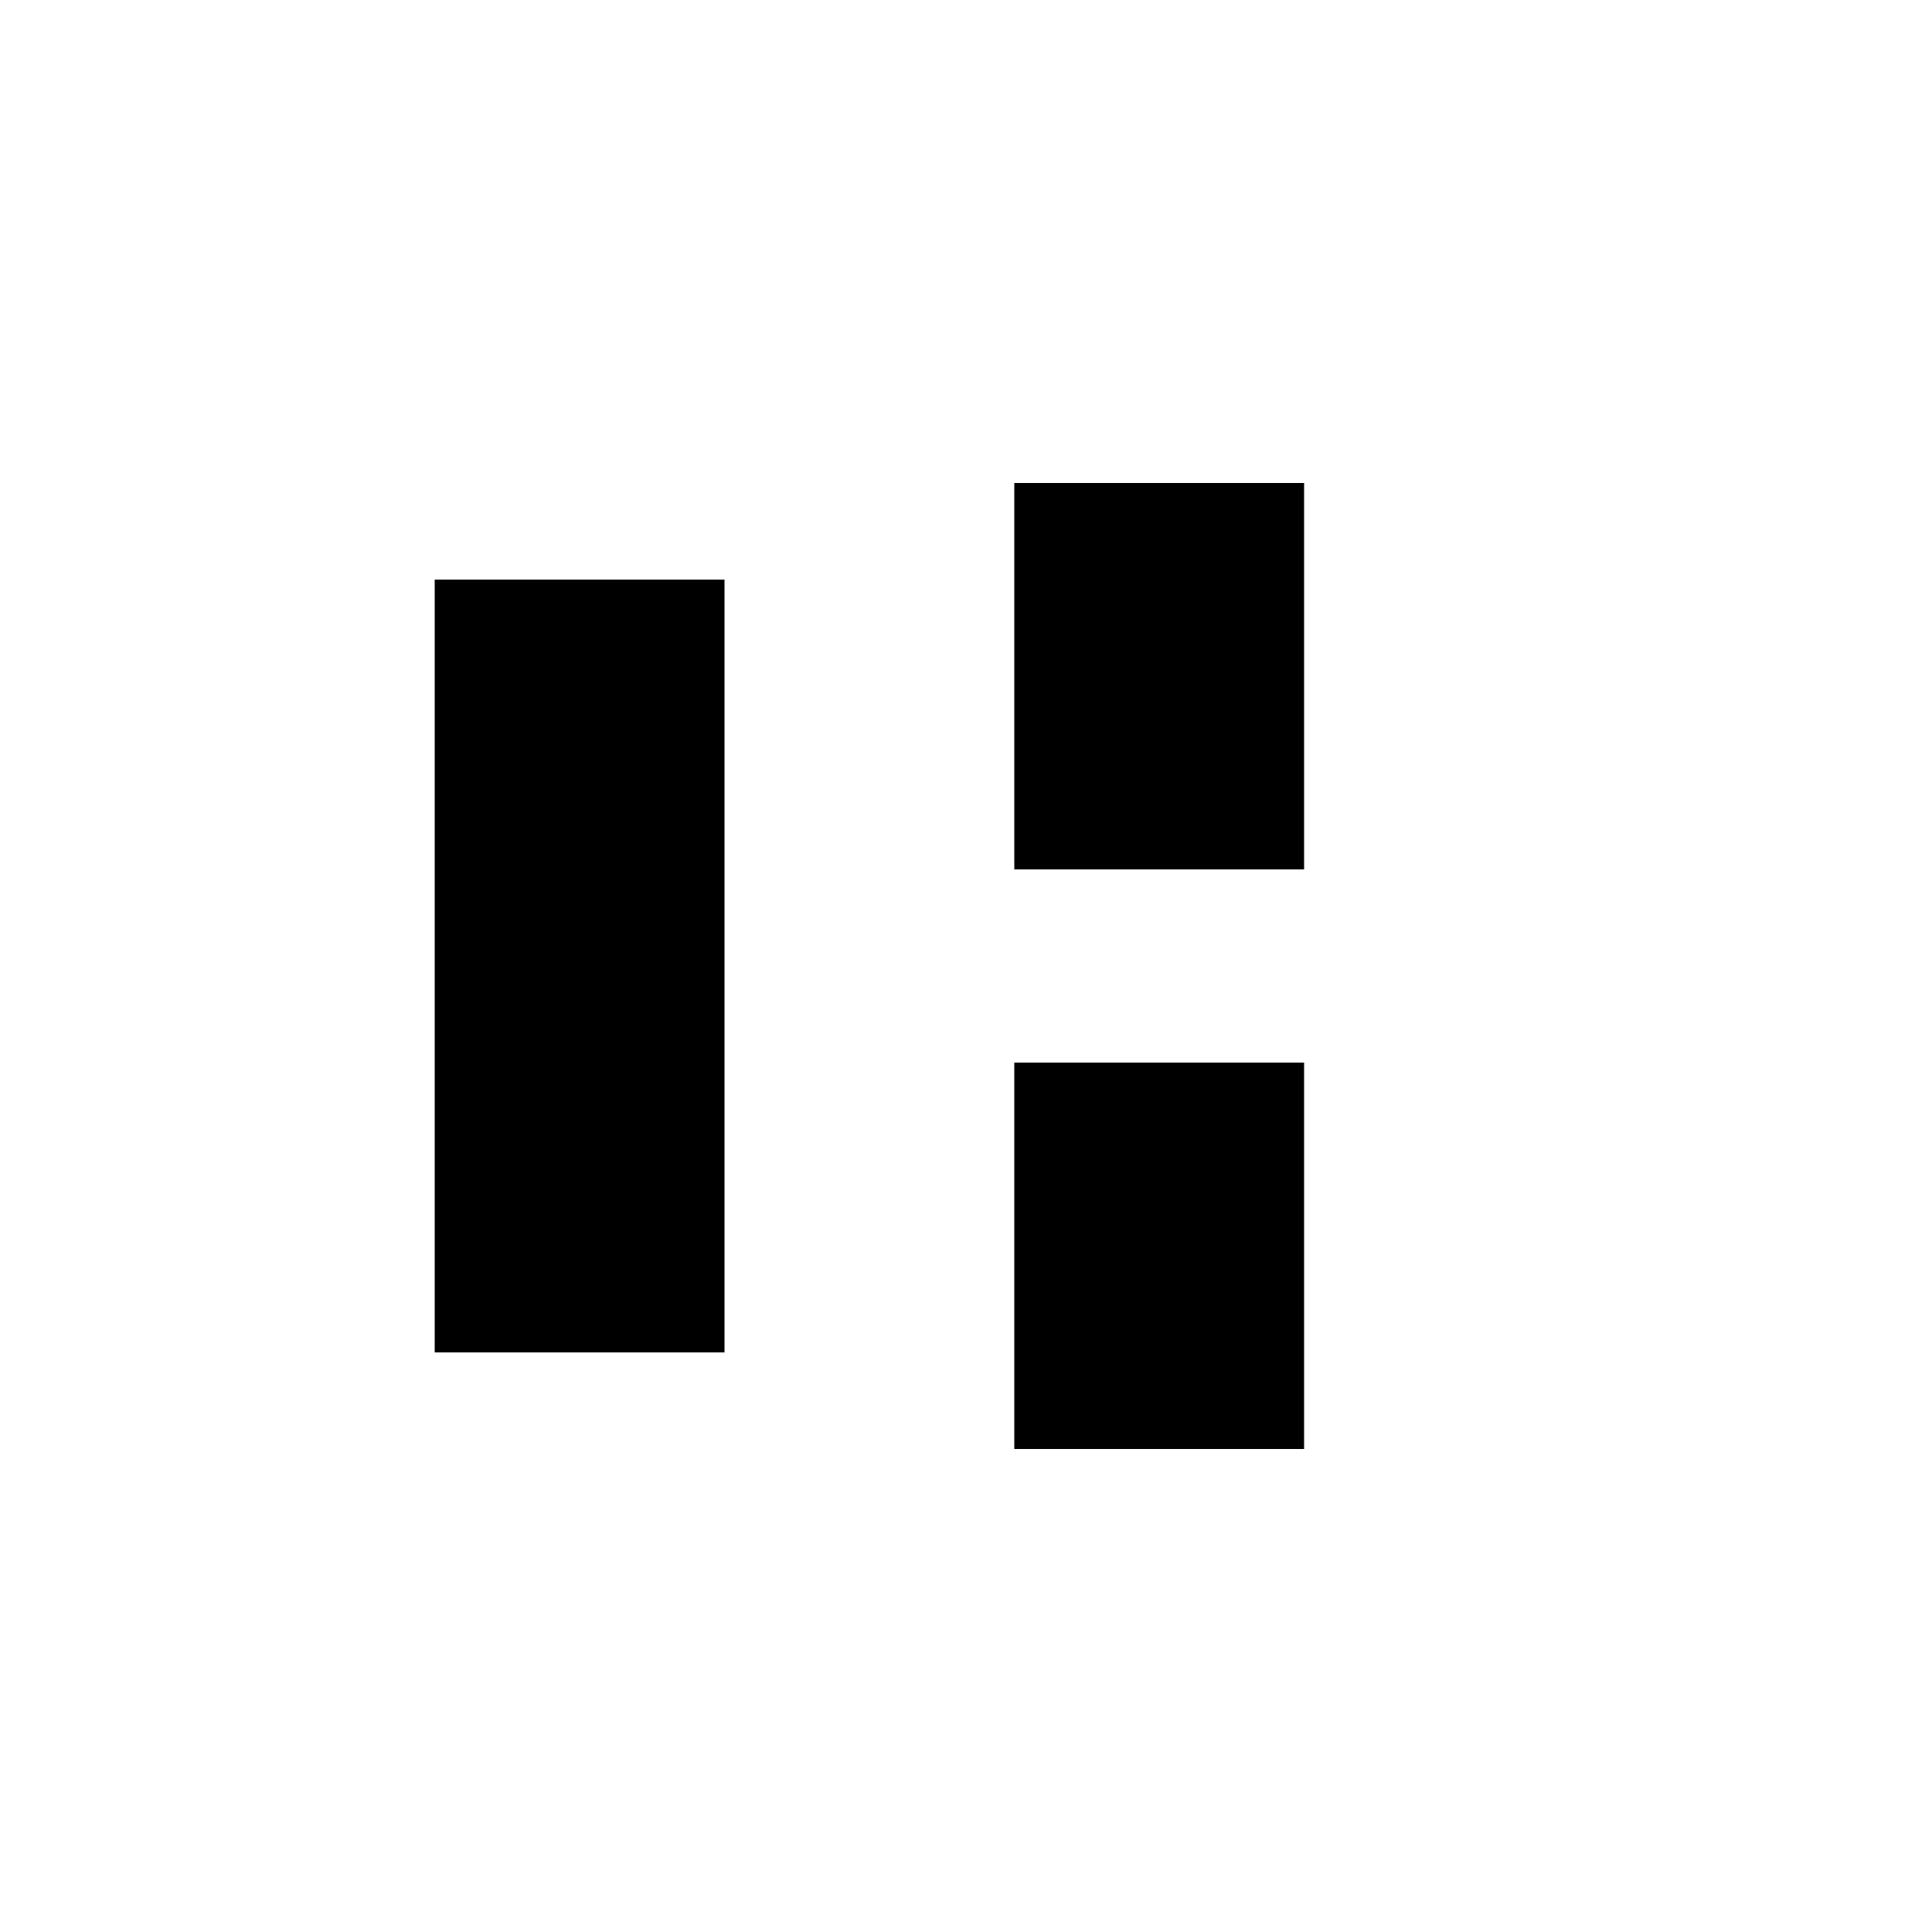
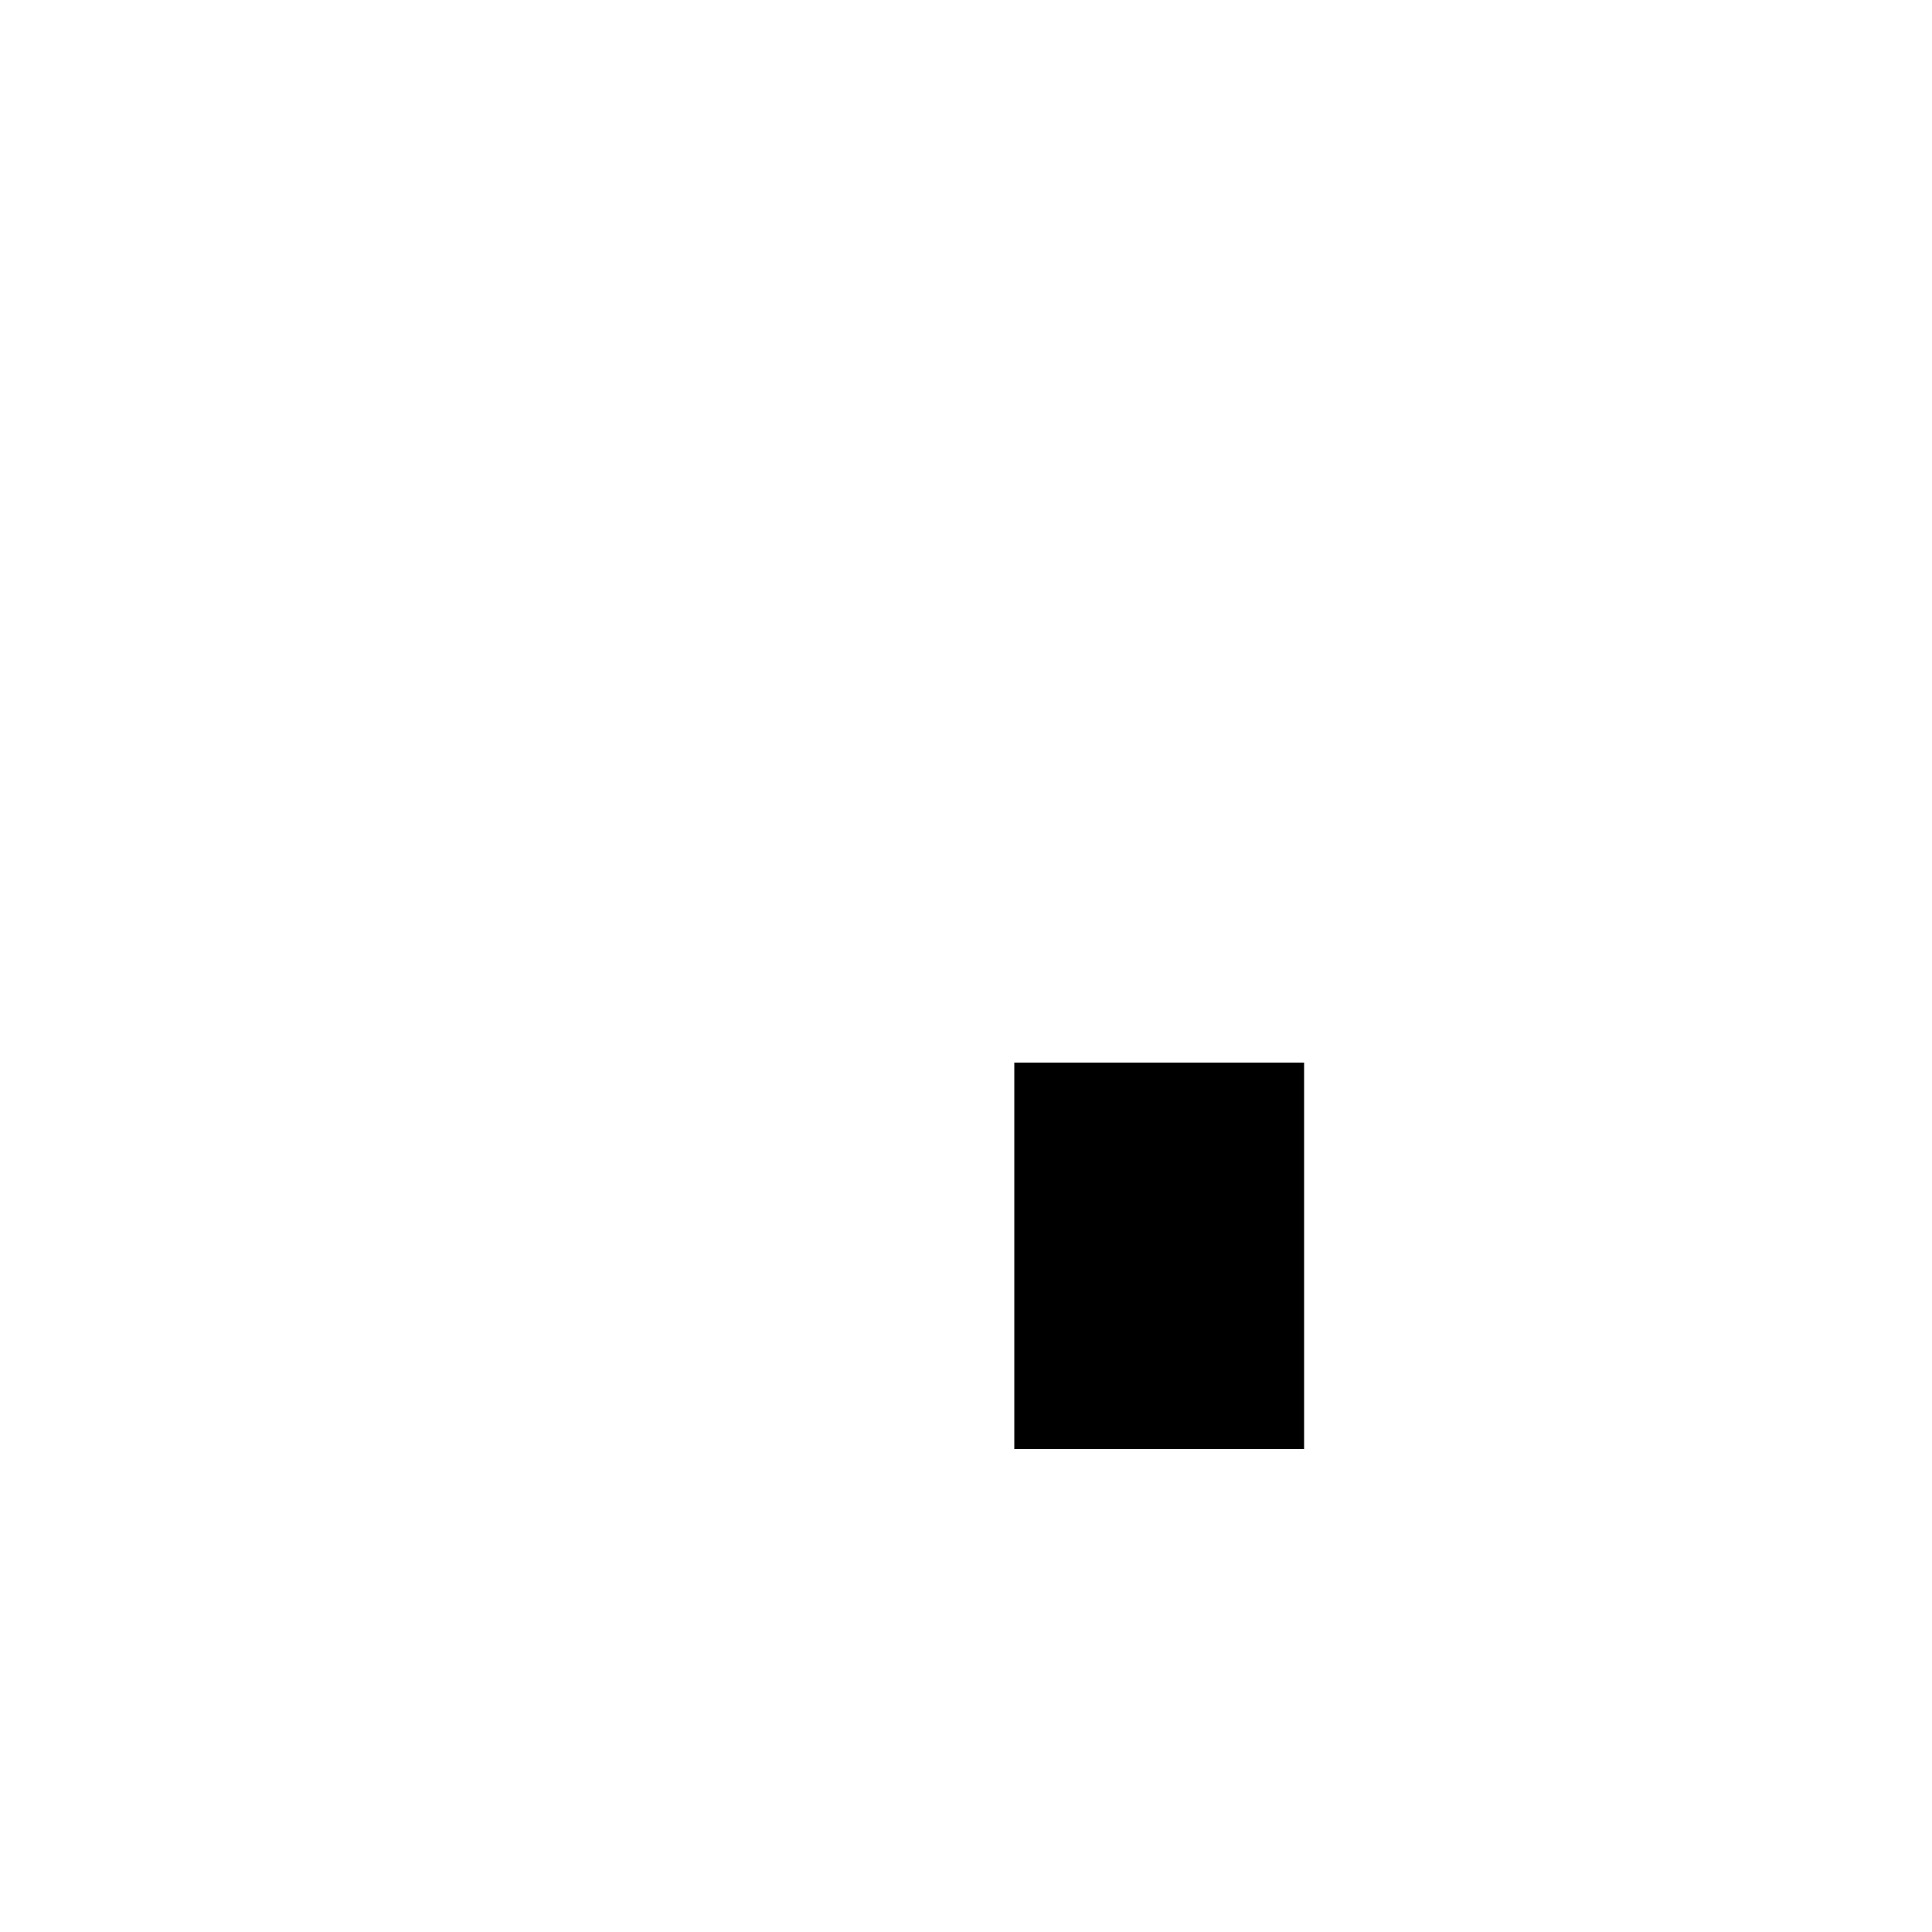
<svg xmlns="http://www.w3.org/2000/svg" width="20" height="20" viewBox="0 0 20 20">
  <g id="Group-copy">
-     <path id="Line" fill="none" stroke="#000000" stroke-width="3" d="M 6 6 L 6 14" />
-     <path id="path1" fill="none" stroke="#000000" stroke-width="3" d="M 12 5 L 12 9" />
    <path id="Line-copy" fill="none" stroke="#000000" stroke-width="3" d="M 12 11 L 12 15" />
  </g>
</svg>